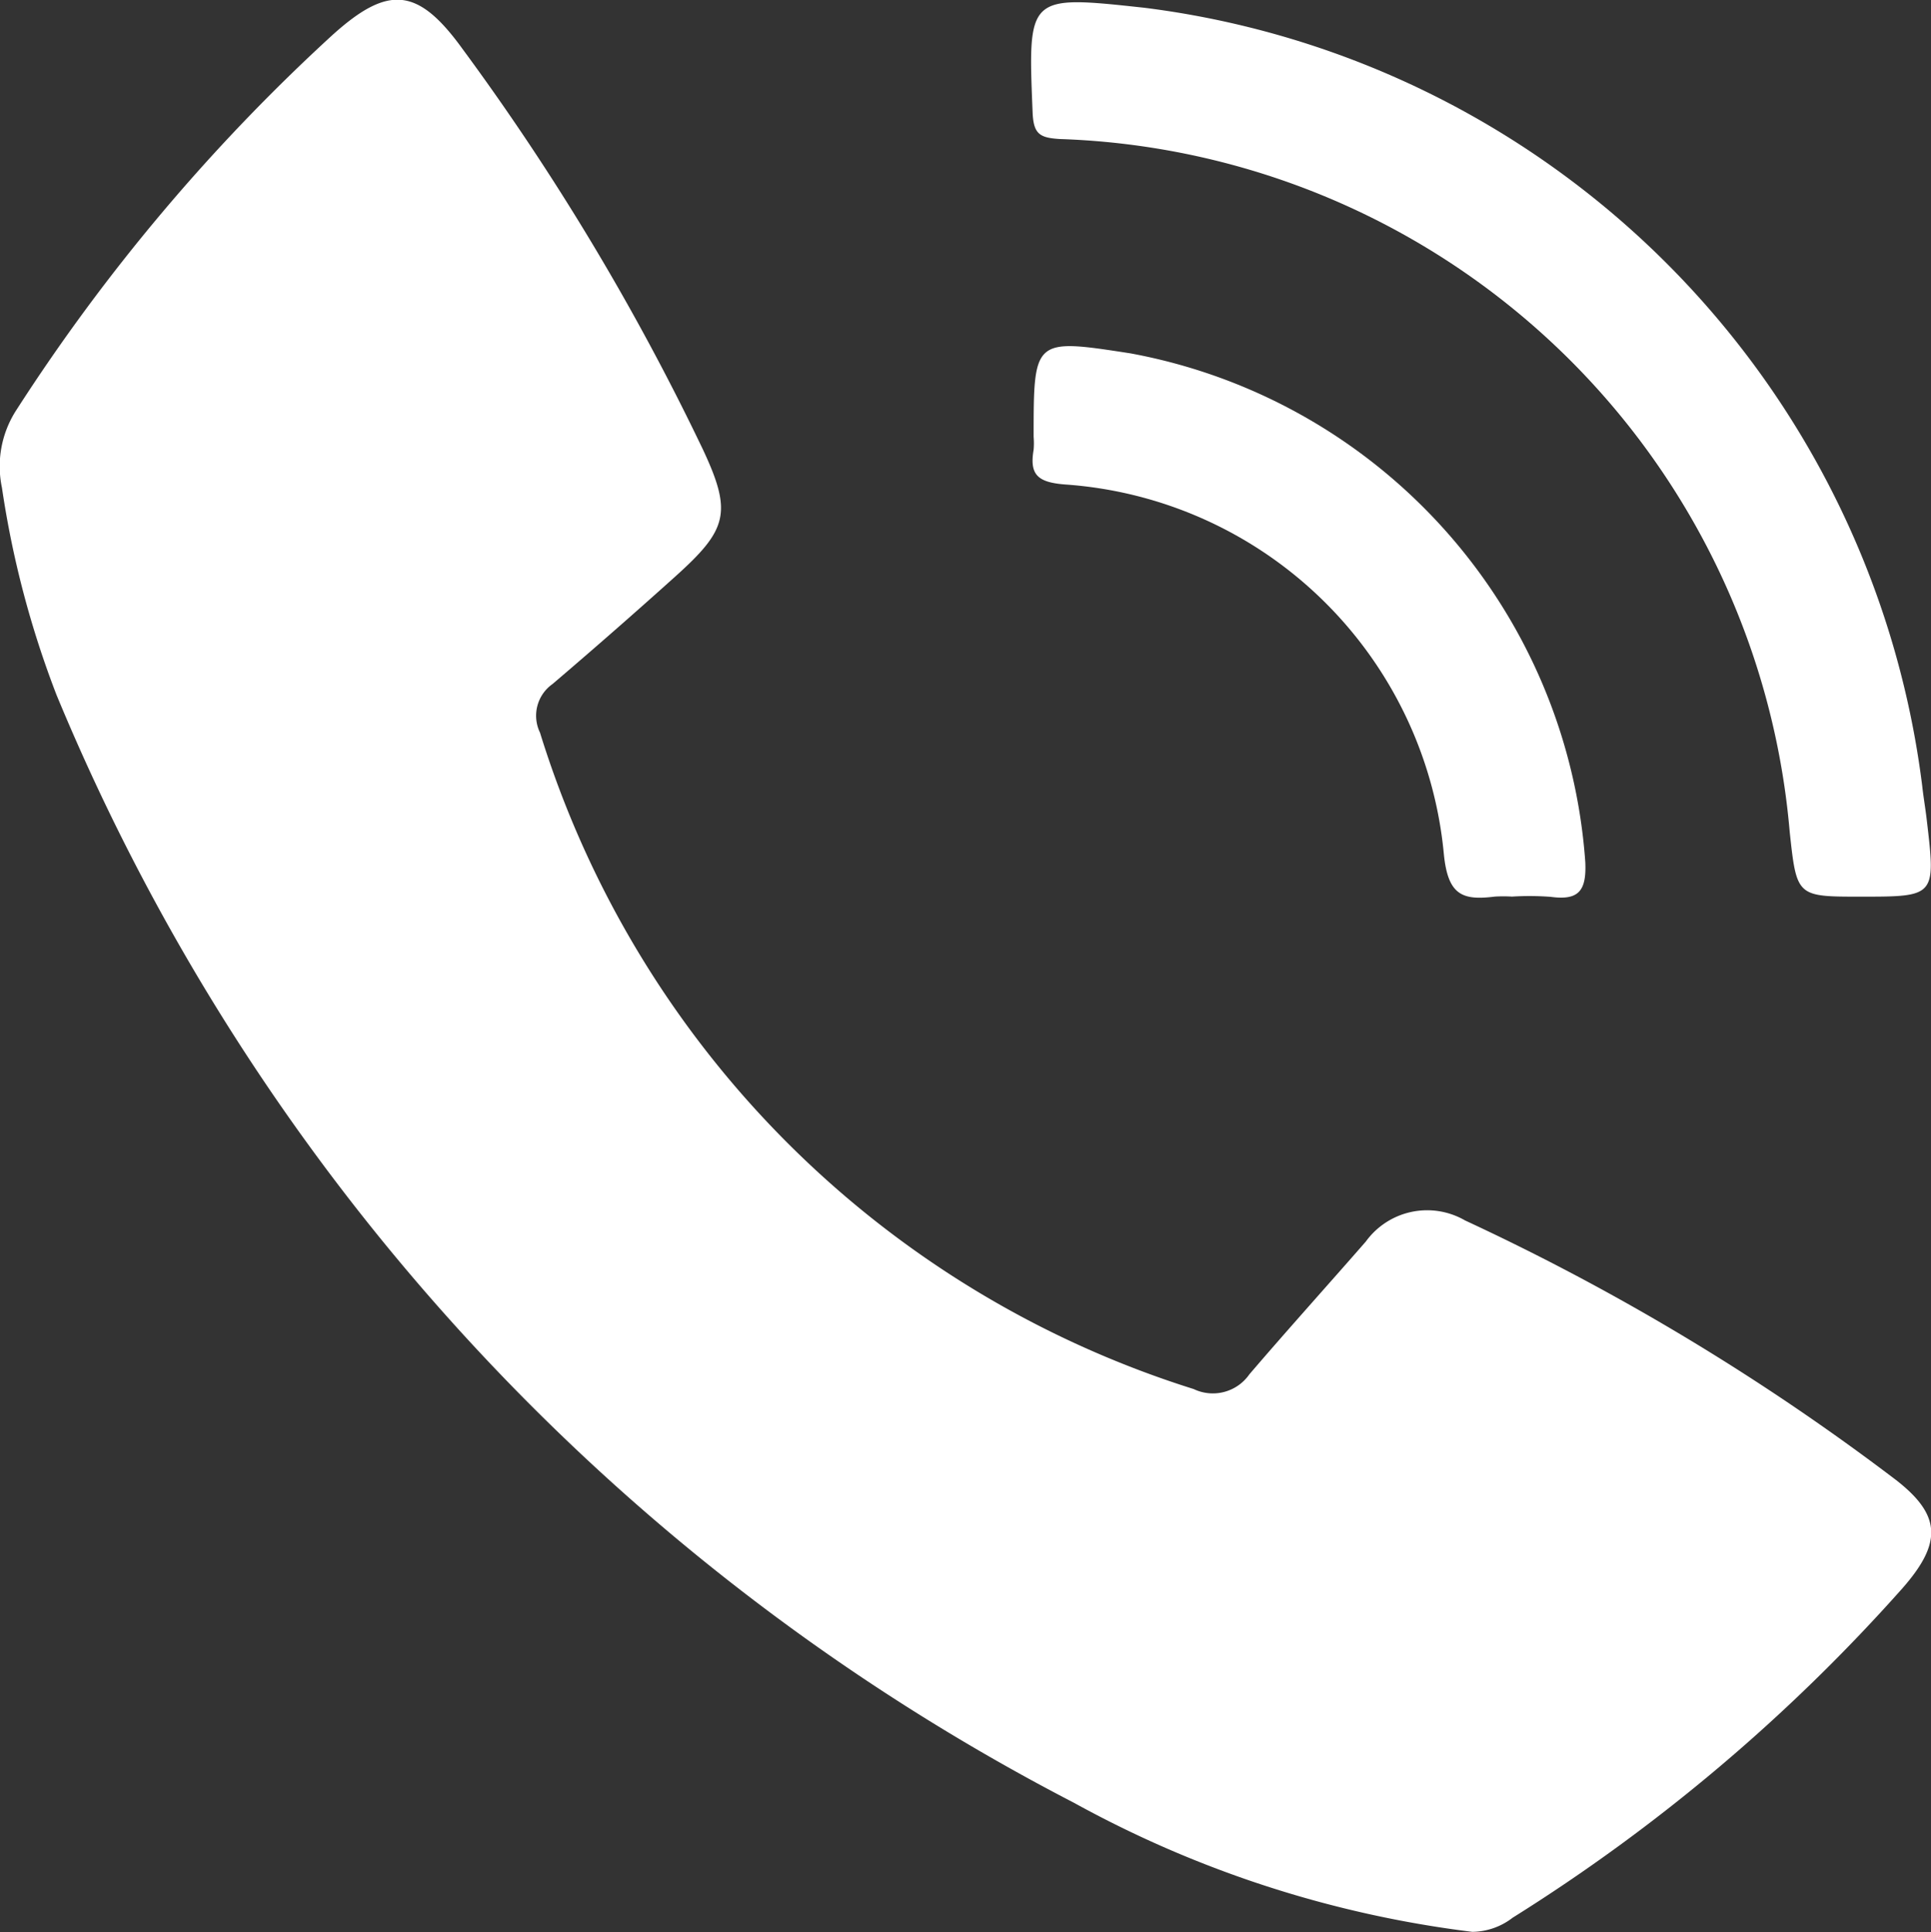
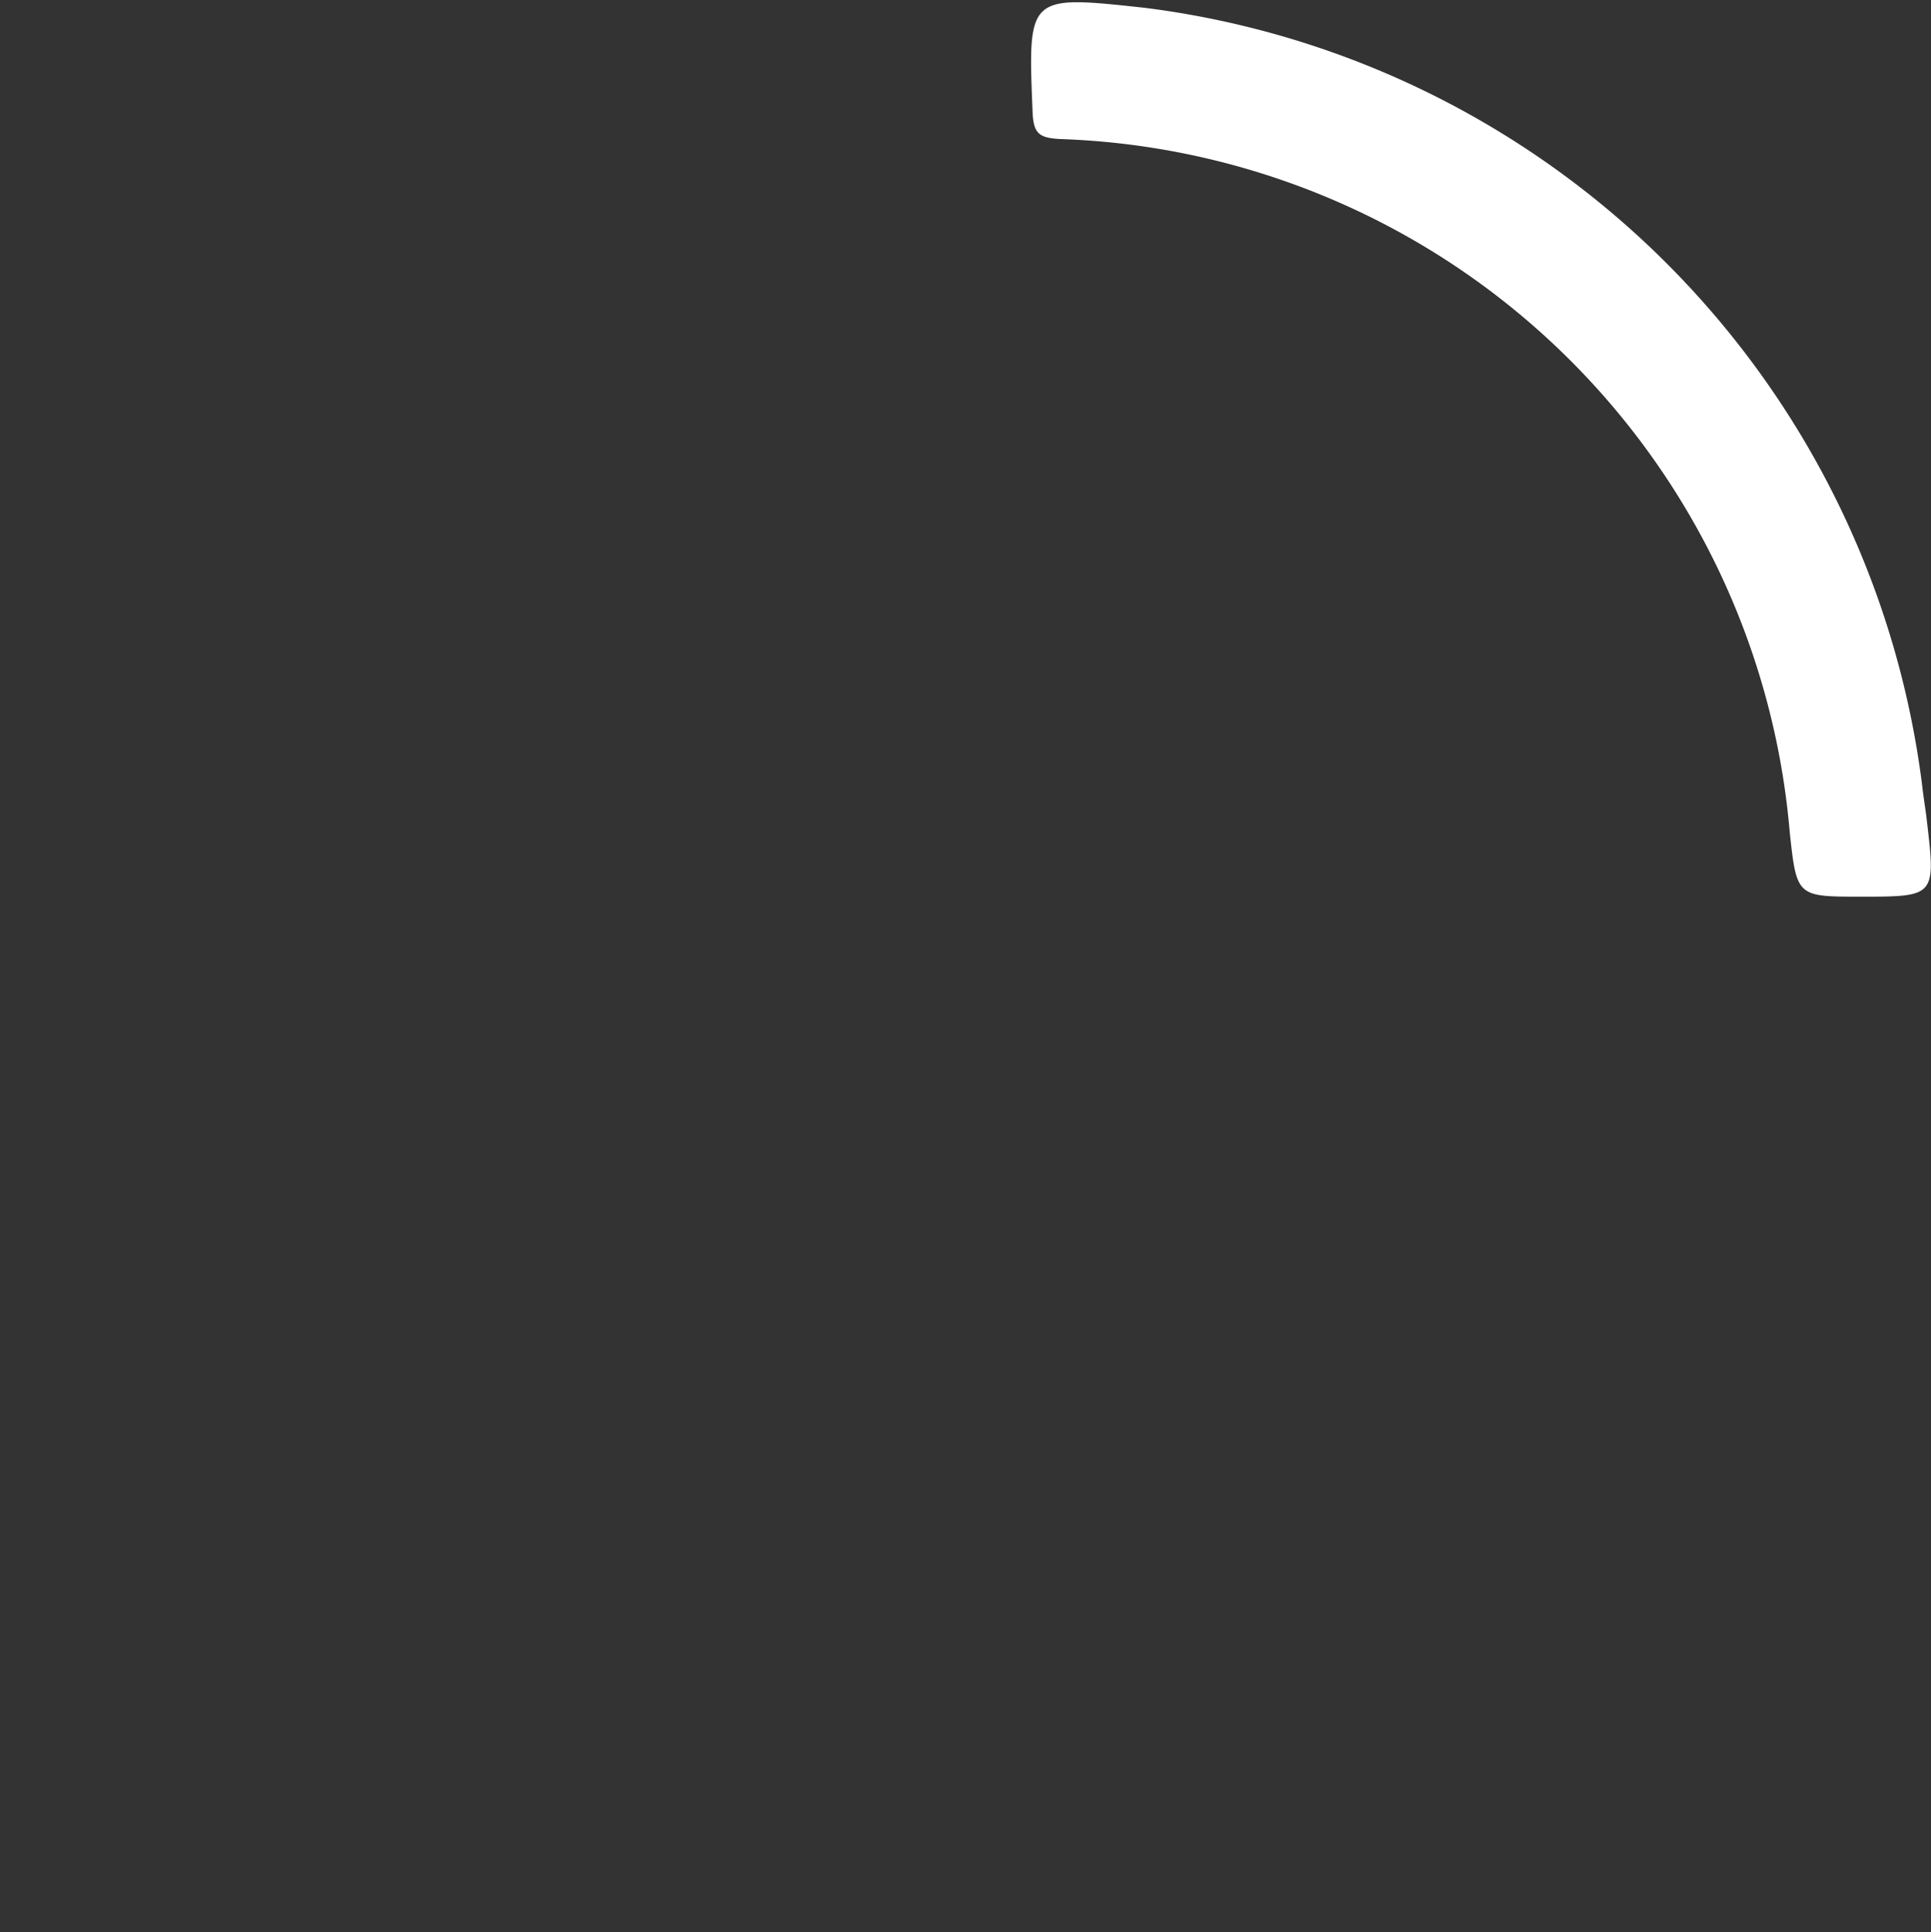
<svg xmlns="http://www.w3.org/2000/svg" width="30.95" height="30.967" viewBox="0 0 30.95 30.967">
  <rect x="0" y="0" width="30.95" height="30.967" fill="#333333" stroke="none" />
  <g id="F_Call_us" transform="translate(-4865.667 -5599.14)">
-     <path id="Path_35" data-name="Path 35" d="M4889.266,5630.1a17.717,17.717,0,0,1-6.385-2.068,35.118,35.118,0,0,1-16.308-17.755,15.467,15.467,0,0,1-.875-3.322,1.657,1.657,0,0,1,.234-1.248,30.582,30.582,0,0,1,5.057-6c.9-.814,1.375-.771,2.086.21a39.621,39.621,0,0,1,3.859,6.428c.472,1.009.394,1.281-.44,2.031q-.975.877-1.972,1.727a.621.621,0,0,0-.2.778,15.975,15.975,0,0,0,10.477,10.52.713.713,0,0,0,.893-.236c.613-.716,1.245-1.416,1.865-2.126a1.214,1.214,0,0,1,1.592-.34,37.5,37.5,0,0,1,6.835,4.105c.8.593.831,1.042.176,1.789a28.762,28.762,0,0,1-6.249,5.281A1.076,1.076,0,0,1,4889.266,5630.1Z" fill="#ffffff" />
    <path id="Path_36" data-name="Path 36" d="M4998.545,5613.732c-1.023,0-1.023,0-1.135-1.042a12.146,12.146,0,0,0-11.7-11.1c-.315-.02-.419-.075-.434-.419-.077-1.889-.088-1.888,1.787-1.685a14.365,14.365,0,0,1,12.471,12.469c.02.183.052.364.073.547C4999.752,5613.732,4999.751,5613.732,4998.545,5613.732Z" transform="translate(-103.058 -0.222)" fill="#ffffff" />
-     <path id="Path_37" data-name="Path 37" d="M4993.069,5648.108a2.259,2.259,0,0,0-.276,0c-.52.065-.751-.023-.816-.682a6.553,6.553,0,0,0-6.075-5.923c-.435-.035-.569-.155-.5-.557a1.273,1.273,0,0,0,0-.207c0-1.577,0-1.577,1.552-1.337a8.932,8.932,0,0,1,7.29,8.153c.021.461-.105.618-.554.557A4.527,4.527,0,0,0,4993.069,5648.108Z" transform="translate(-103.168 -34.599)" fill="#ffffff" />
  </g>
</svg>